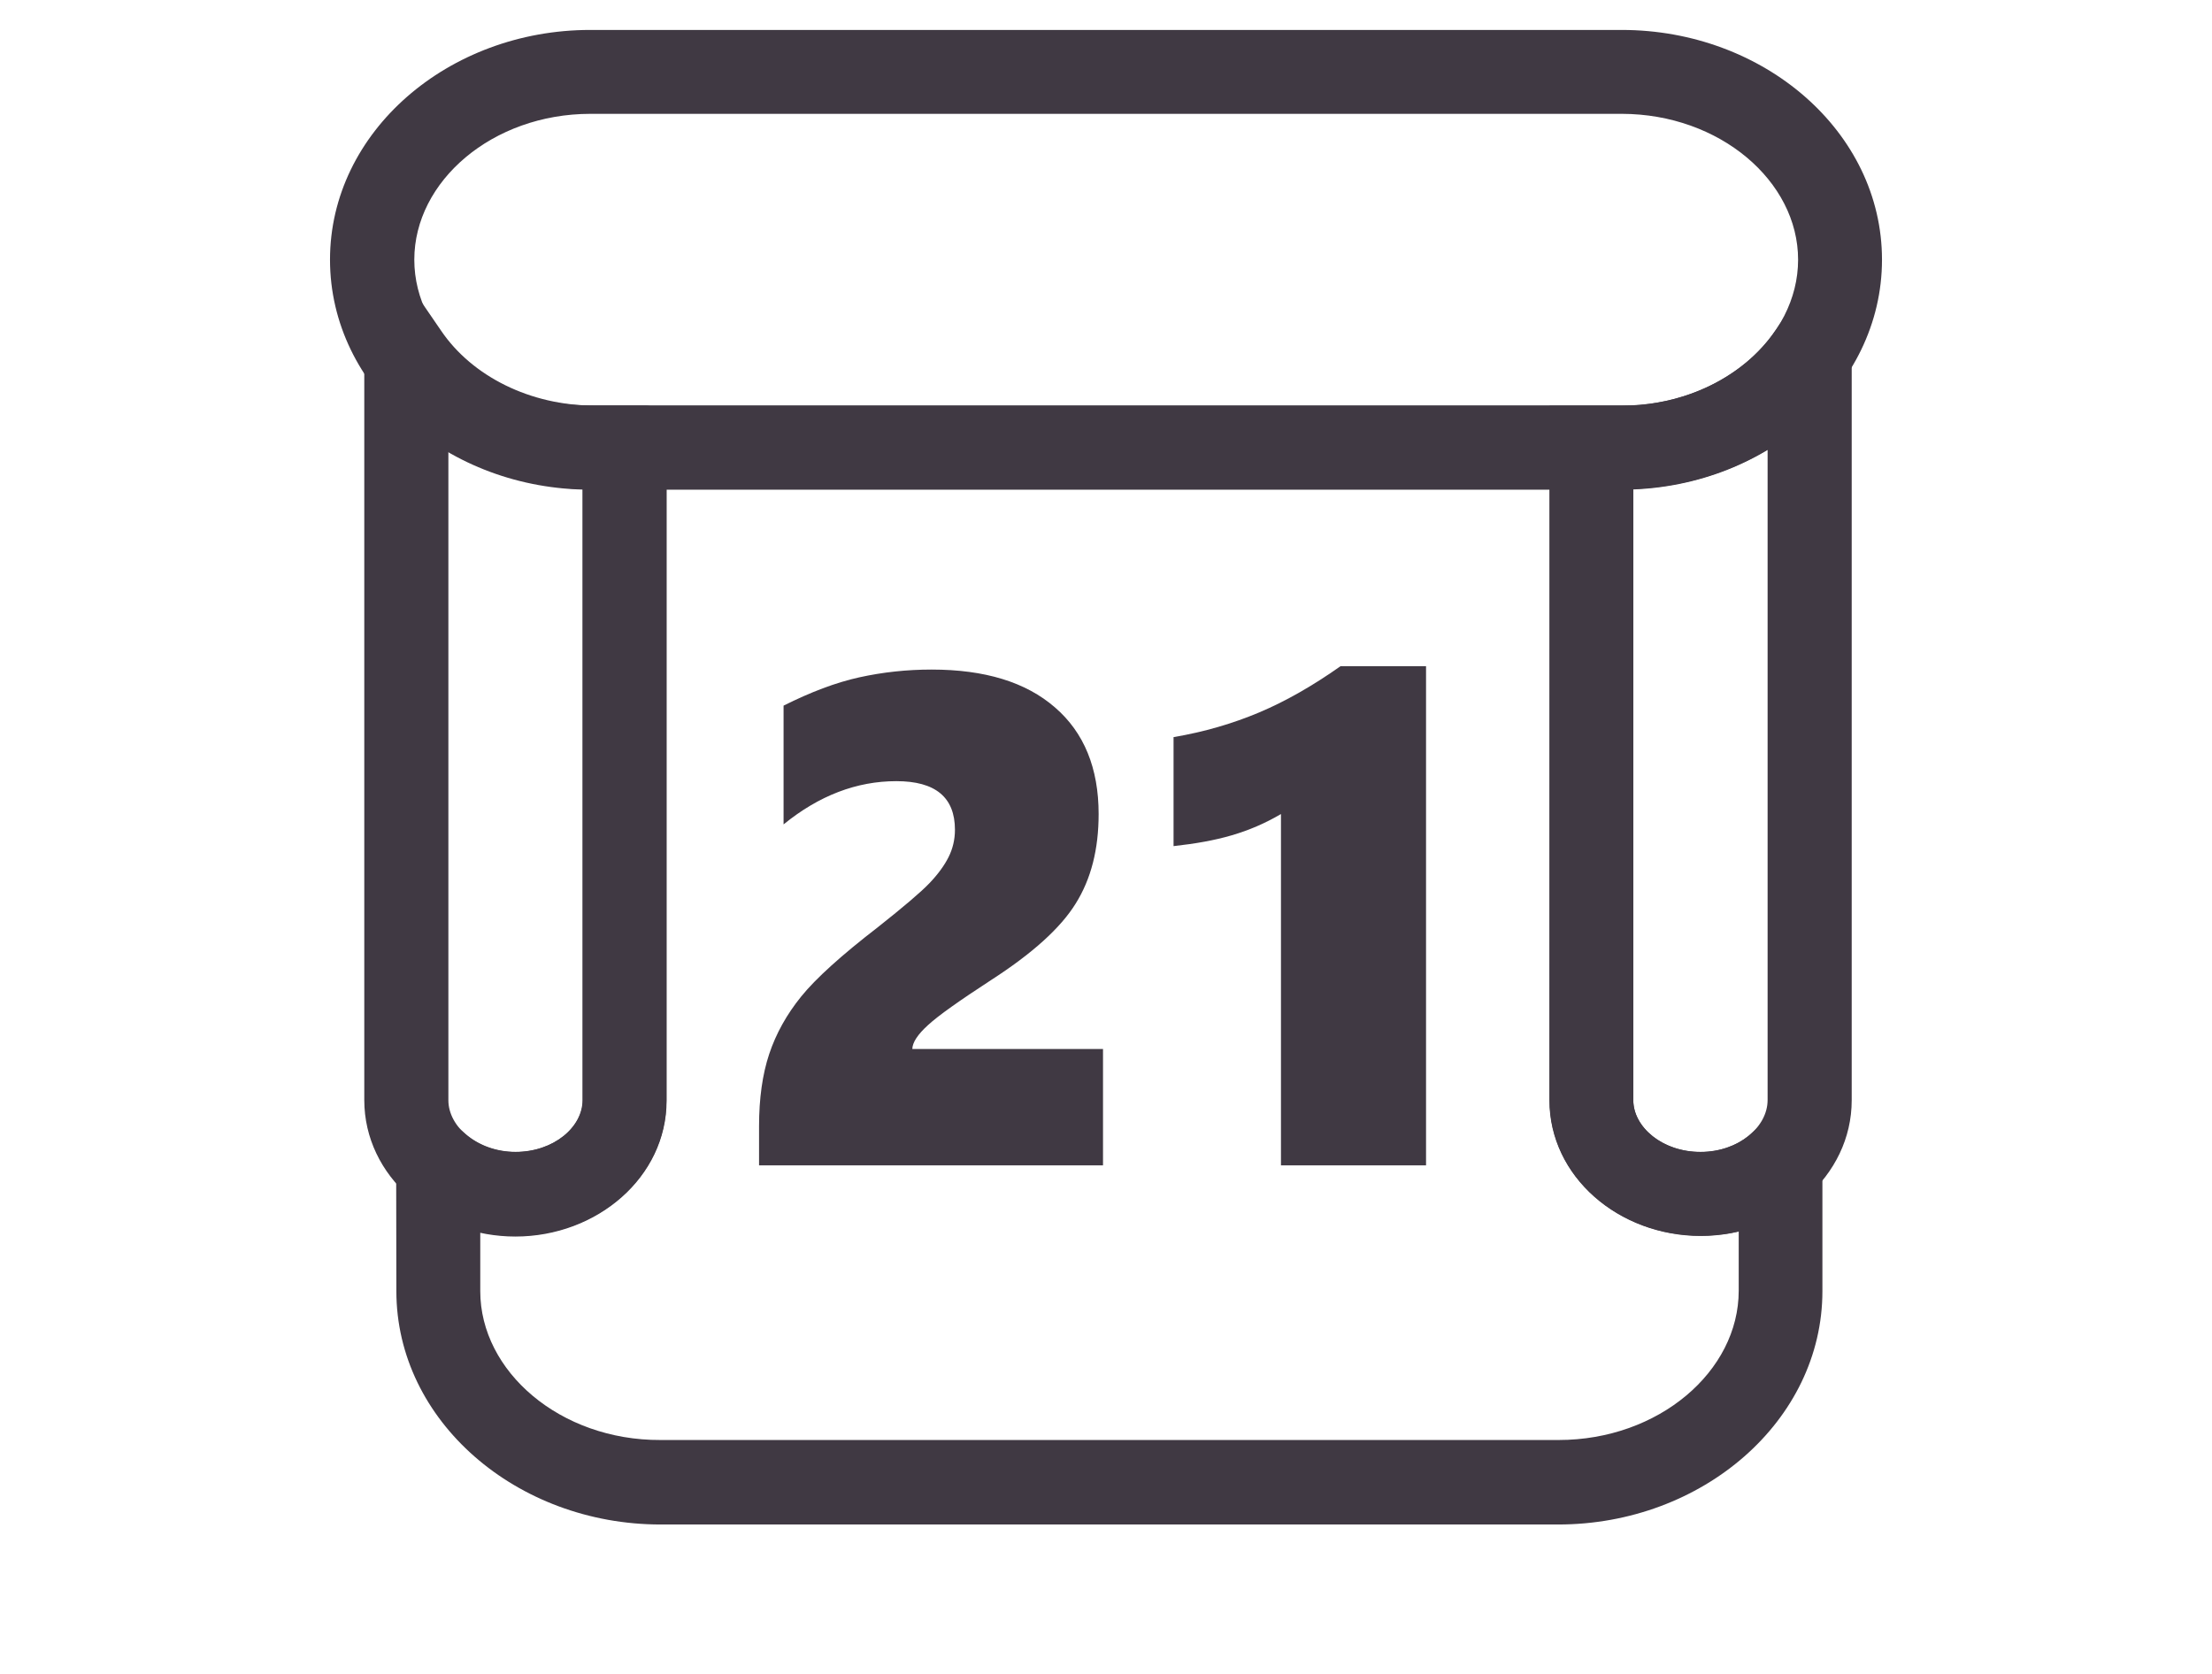
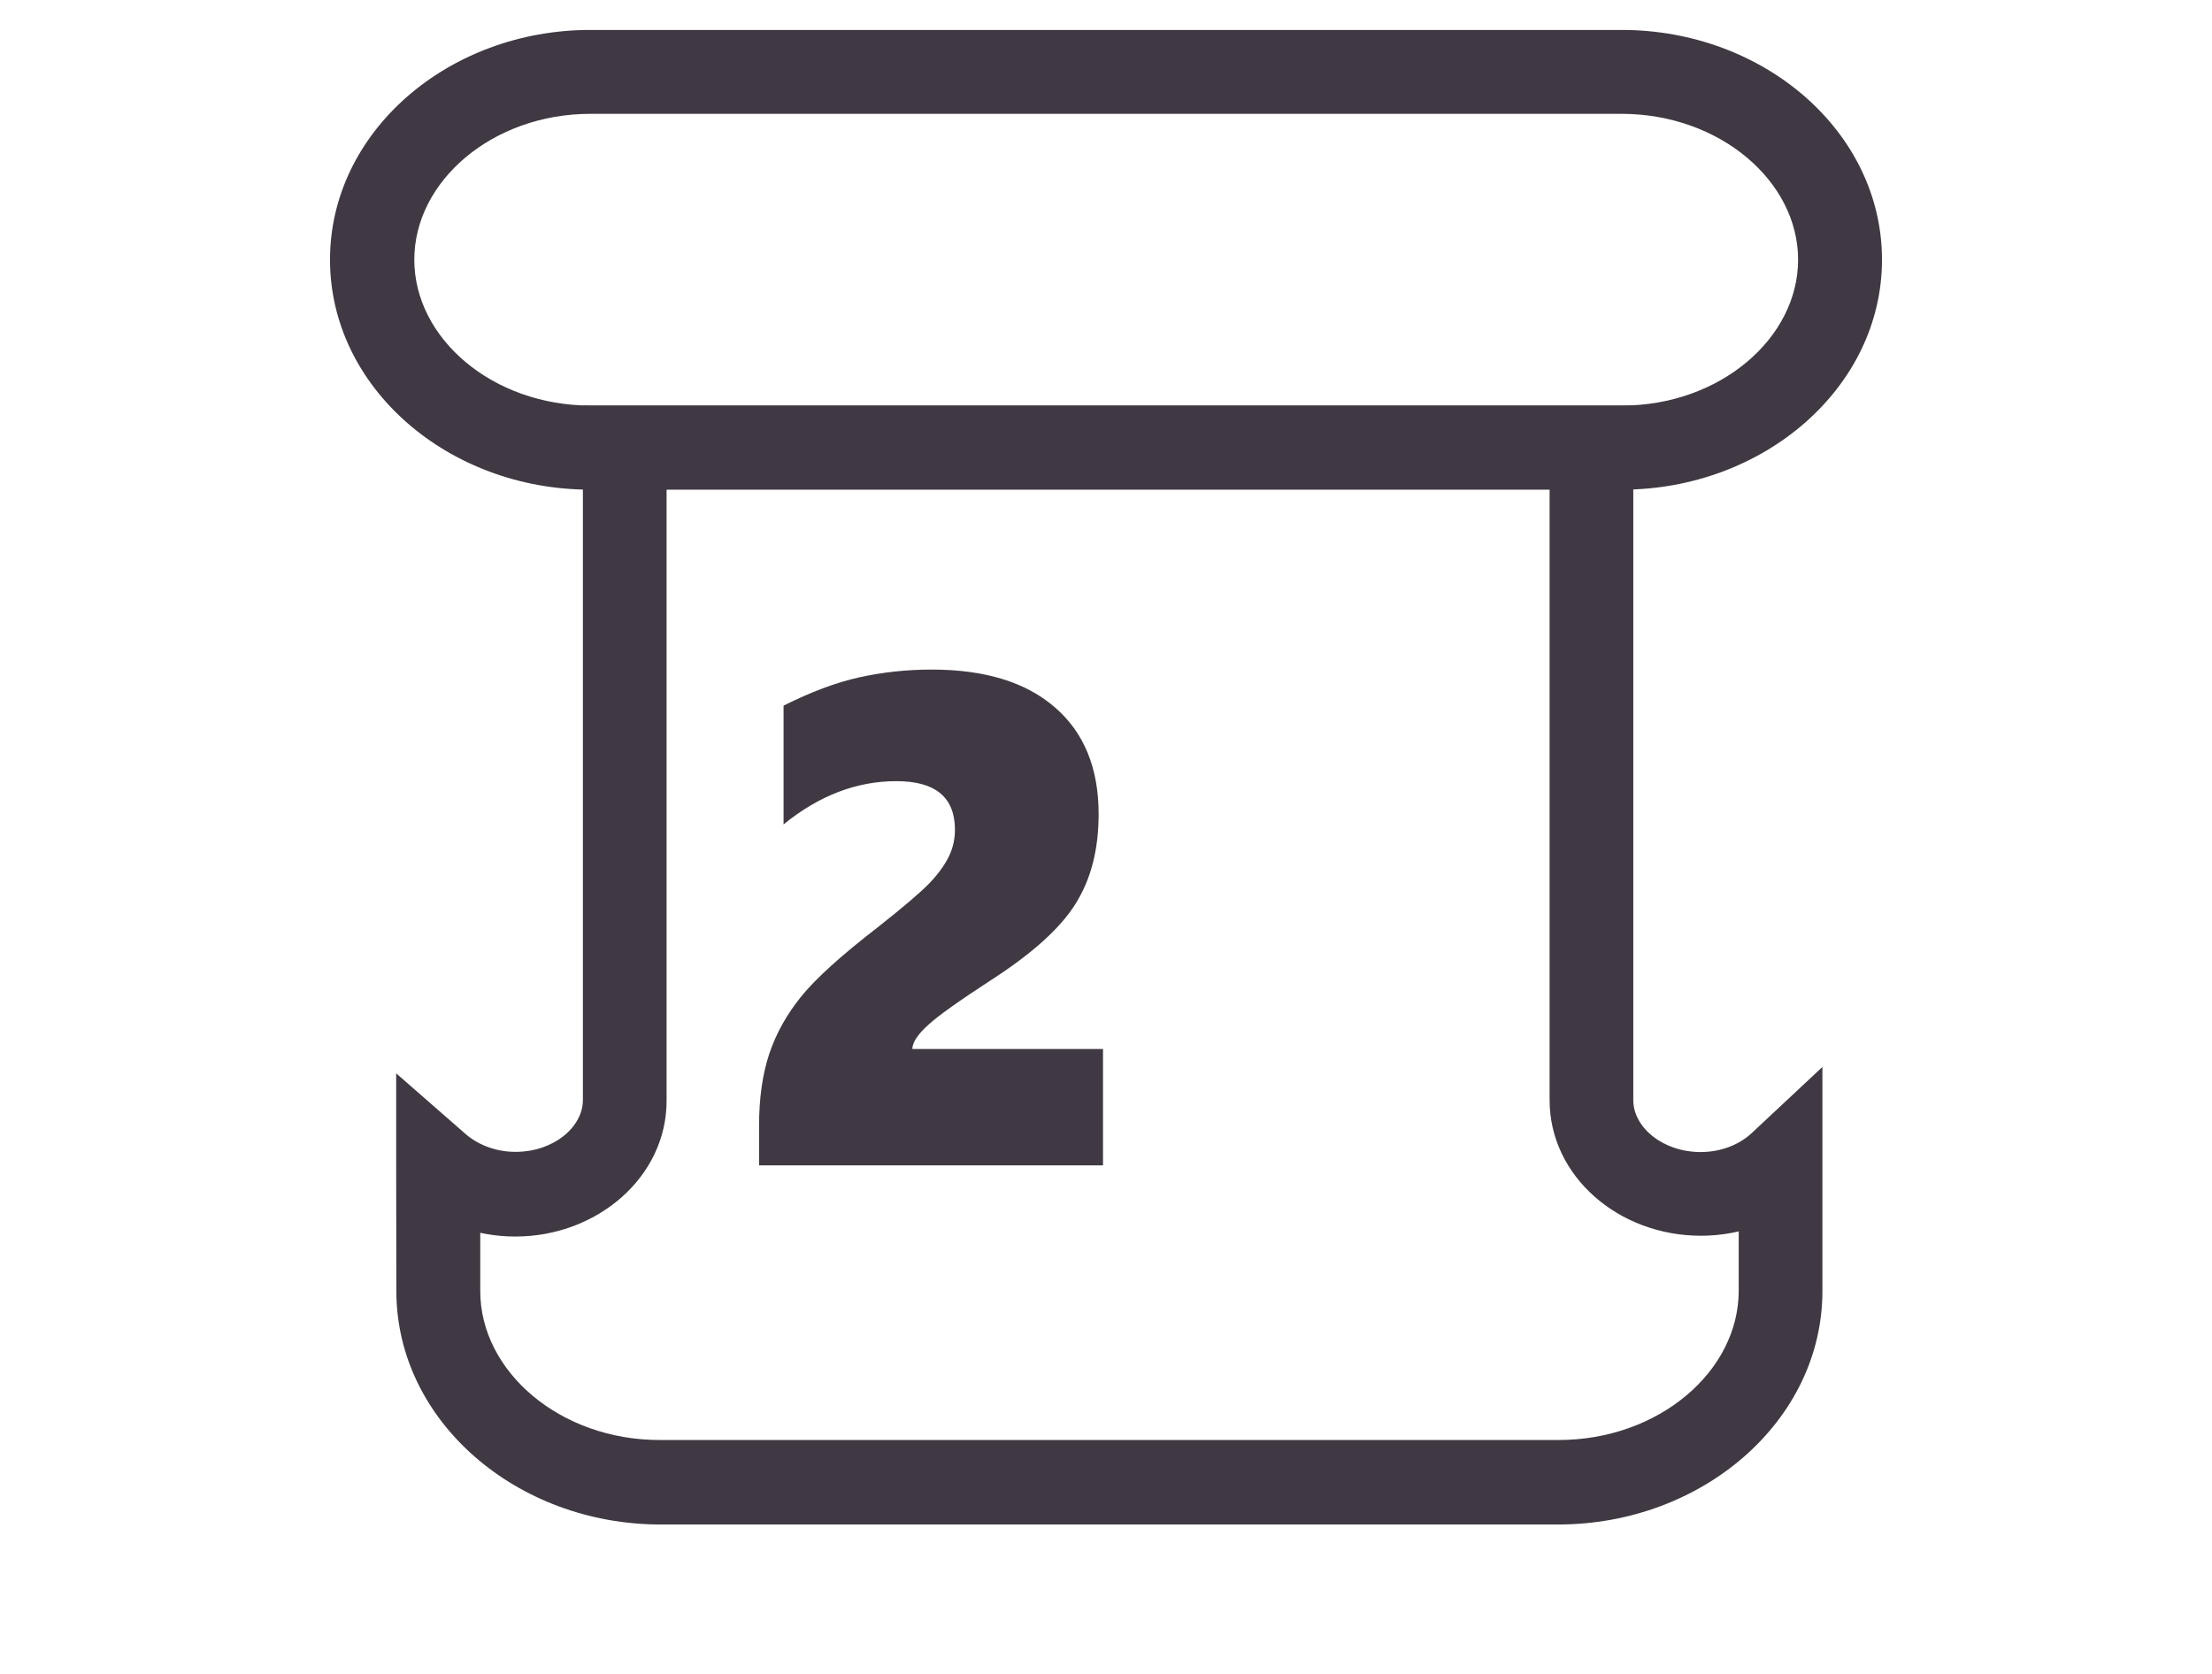
<svg xmlns="http://www.w3.org/2000/svg" version="1.1" id="Layer_1" x="0px" y="0px" width="1110px" height="840px" viewBox="0 0 1110 840" enable-background="new 0 0 1110 840" xml:space="preserve">
  <title>Artboard 24</title>
  <desc>Created with Sketch.</desc>
  <g id="Page-1_6_">
    <g id="Artboard-24_9_">
      <g id="rahat-koltuk" transform="translate(200, 82.224)">
        <path id="Stroke-4" fill="#403943" d="M41,565.7V503H19.9l-14,16c14,12.3,32.9,19.3,52.7,19.3c41.1,0,75.9-29.9,75.9-68.1V142.3     l-21,21h485.1l-21-21v327.5c0,38.3,34.7,68.1,75.9,68.1c20.7,0,40.3-7.6,54.4-21l-14.4-15.3h-21v63.9c0,40.4-40.1,74.9-90.4,74.9     H131.4C81.1,640.6,41,606,41,565.7L41,565.7z M-1.1,565.7c0,65.1,60.3,117.1,132.6,117.1h450.4c72.3,0,132.6-52,132.6-117.1     v-63.9v-48.6L679,486.4c-6.3,5.9-15.6,9.5-25.6,9.5c-19.1,0-33.8-12.5-33.8-26V142.3v-21h-21H113.5h-21v21v327.5     c0,13.5-14.6,26-33.8,26c-9.6,0-18.5-3.3-25-8.9l-34.9-30.5v46.4L-1.1,565.7L-1.1,565.7z" />
-         <path id="Stroke-6" fill="#403943" d="M619.6,469.9V142.3h-21v21h15.2c45.9,0,88.1-21.3,111.8-55.9L687,95.5v374.3     c0,13.5-14.5,26-33.6,26C634.2,495.9,619.6,483.4,619.6,469.9L619.6,469.9z M577.5,469.9c0,38.3,34.7,68.1,75.9,68.1     c41.1,0,75.8-29.9,75.8-68.1V95.6v-68l-38.5,56.3c-15.6,22.7-44.8,37.5-76.9,37.5h-15.2h-21v21L577.5,469.9L577.5,469.9z" />
-         <path id="Stroke-8" fill="#403943" d="M134.4,469.9V142.3v-10.5c0-5.8-4.7-10.5-10.5-10.5h-10.5H98.2     c-32.1,0-61.3-14.7-76.8-37.5L2,55.5c-5.8-8.5-19.2-4.4-19.2,5.9v34.2v374.2c0,38.3,34.7,68.1,75.8,68.1     C99.8,538.1,134.4,508.2,134.4,469.9L134.4,469.9z M92.3,469.9c0,13.5-14.5,26-33.6,26S25,483.3,25,469.9v-360     c0-7.1-6.9-12.1-13.6-10l-10.3,3.2c-7.4,2.3-9.8,11.4-4.6,17.1c24.5,27,61.7,43.2,101.6,43.2h4.7c5.8,0,10.5-4.7,10.5-10.5v0     c0-5.8-4.7-10.5-10.5-10.5h0c-5.8,0-10.5,4.7-10.5,10.5V469.9L92.3,469.9z" />
        <path id="Stroke-10" fill="#403943" d="M744.4,48.1c0-64.3-59.4-115.3-130.6-115.3H96.2C25-67.2-34.4-16.1-34.4,48.1     S25,163.5,96.2,163.5h517.6C685,163.5,744.4,112.3,744.4,48.1L744.4,48.1z M702.3,48.1c0,39.4-39.2,73.2-88.4,73.2H96.2     C47,121.2,7.9,87.5,7.9,48.1s39.2-73.2,88.4-73.2h517.6C662.9-25,702.3,8.6,702.3,48.1L702.3,48.1z" />
      </g>
    </g>
  </g>
  <g>
    <path fill="#403943" d="M380.9,584.8v-19.7c0-13.9,1.7-26,5.1-36.2s8.8-19.9,16.1-28.9c7.3-9,20.1-20.6,38.4-34.7   c13-10.3,21.6-17.6,25.9-22.1c4.3-4.5,7.5-8.9,9.6-13.1c2.1-4.2,3.2-8.8,3.2-13.7c0-16.3-9.8-24.4-29.4-24.4   c-19.9,0-38.8,7.2-56.6,21.7v-59.6c13.6-6.8,26.2-11.6,38-14.2c11.8-2.6,23.9-3.9,36.3-3.9c26.7,0,47.3,6.3,61.9,19   c14.6,12.6,21.9,30.5,21.9,53.5c0,17.7-3.8,32.6-11.5,44.9c-7.6,12.3-21.8,25.1-42.6,38.5c-15.8,10.3-26.3,17.7-31.5,22.5   c-5.2,4.7-7.8,8.7-7.9,12h95.7v58.4H380.9z" />
-     <path fill="#403943" d="M642.8,584.8V408.5c-8,4.7-16.2,8.2-24.8,10.7c-8.5,2.5-18.2,4.2-29.1,5.4v-54.7c15.4-2.6,29.7-6.8,43-12.4   c13.3-5.6,26.9-13.4,40.8-23.2h42.9v250.5H642.8z" />
  </g>
</svg>